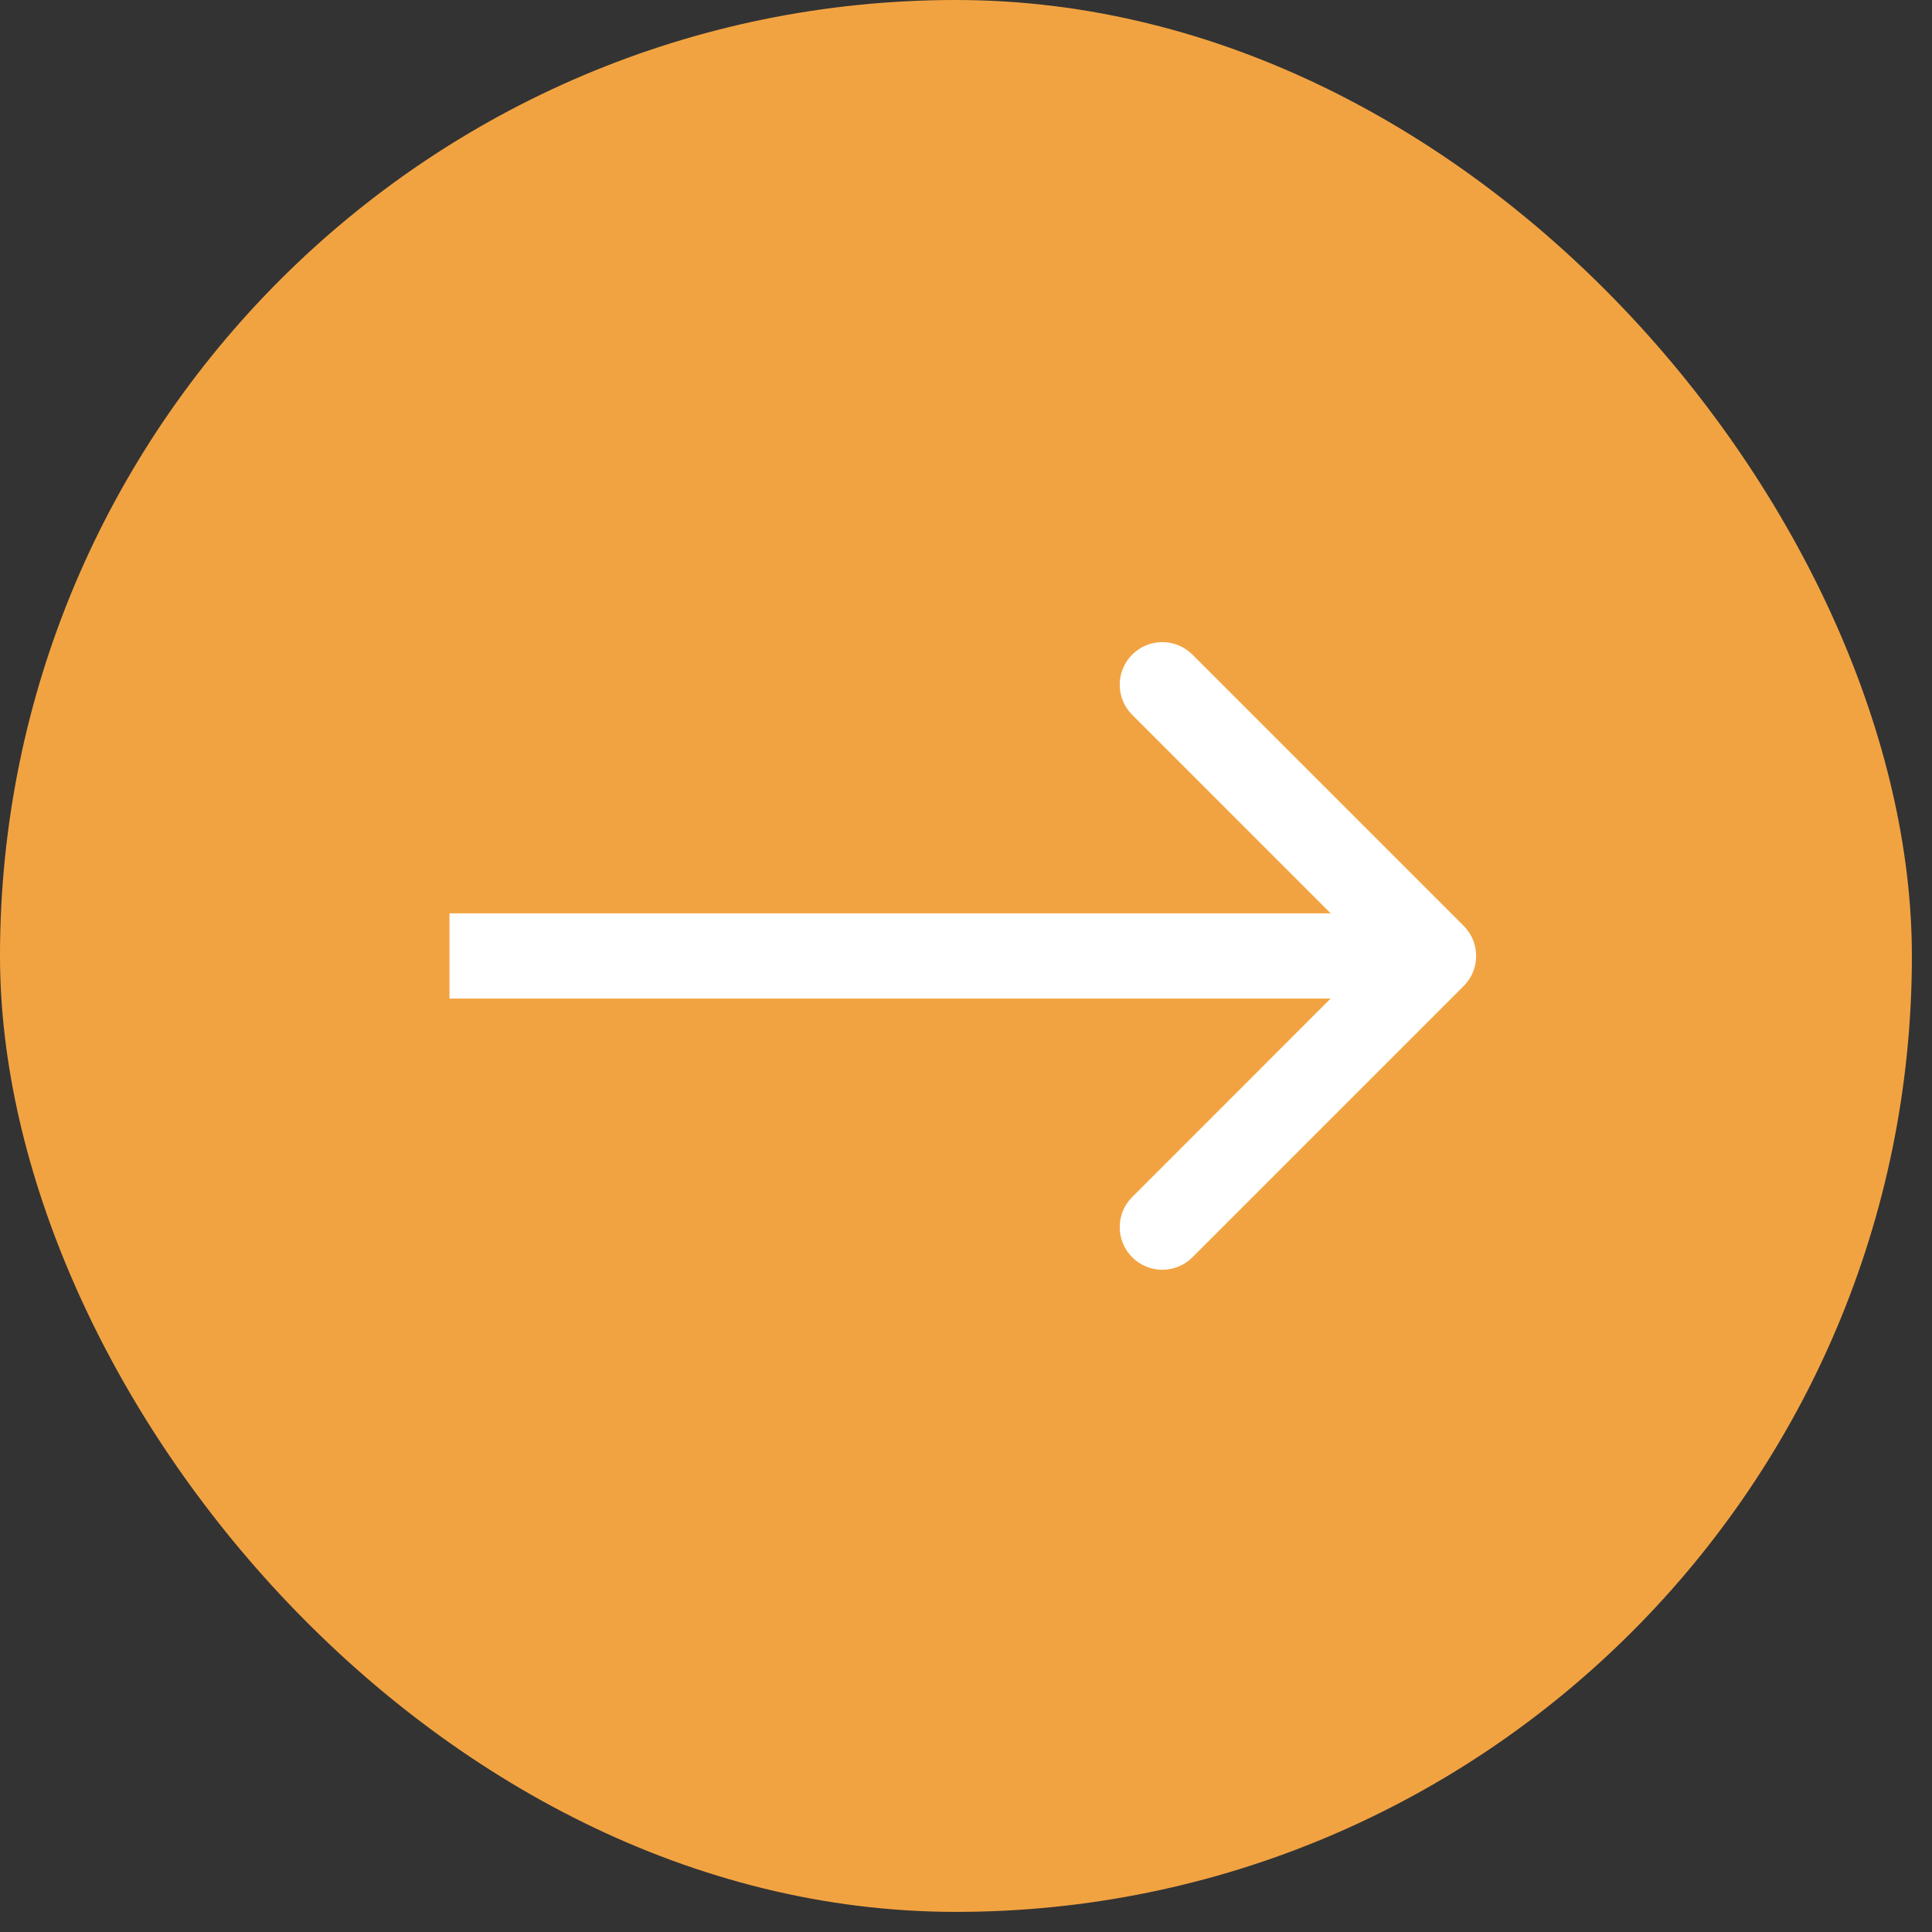
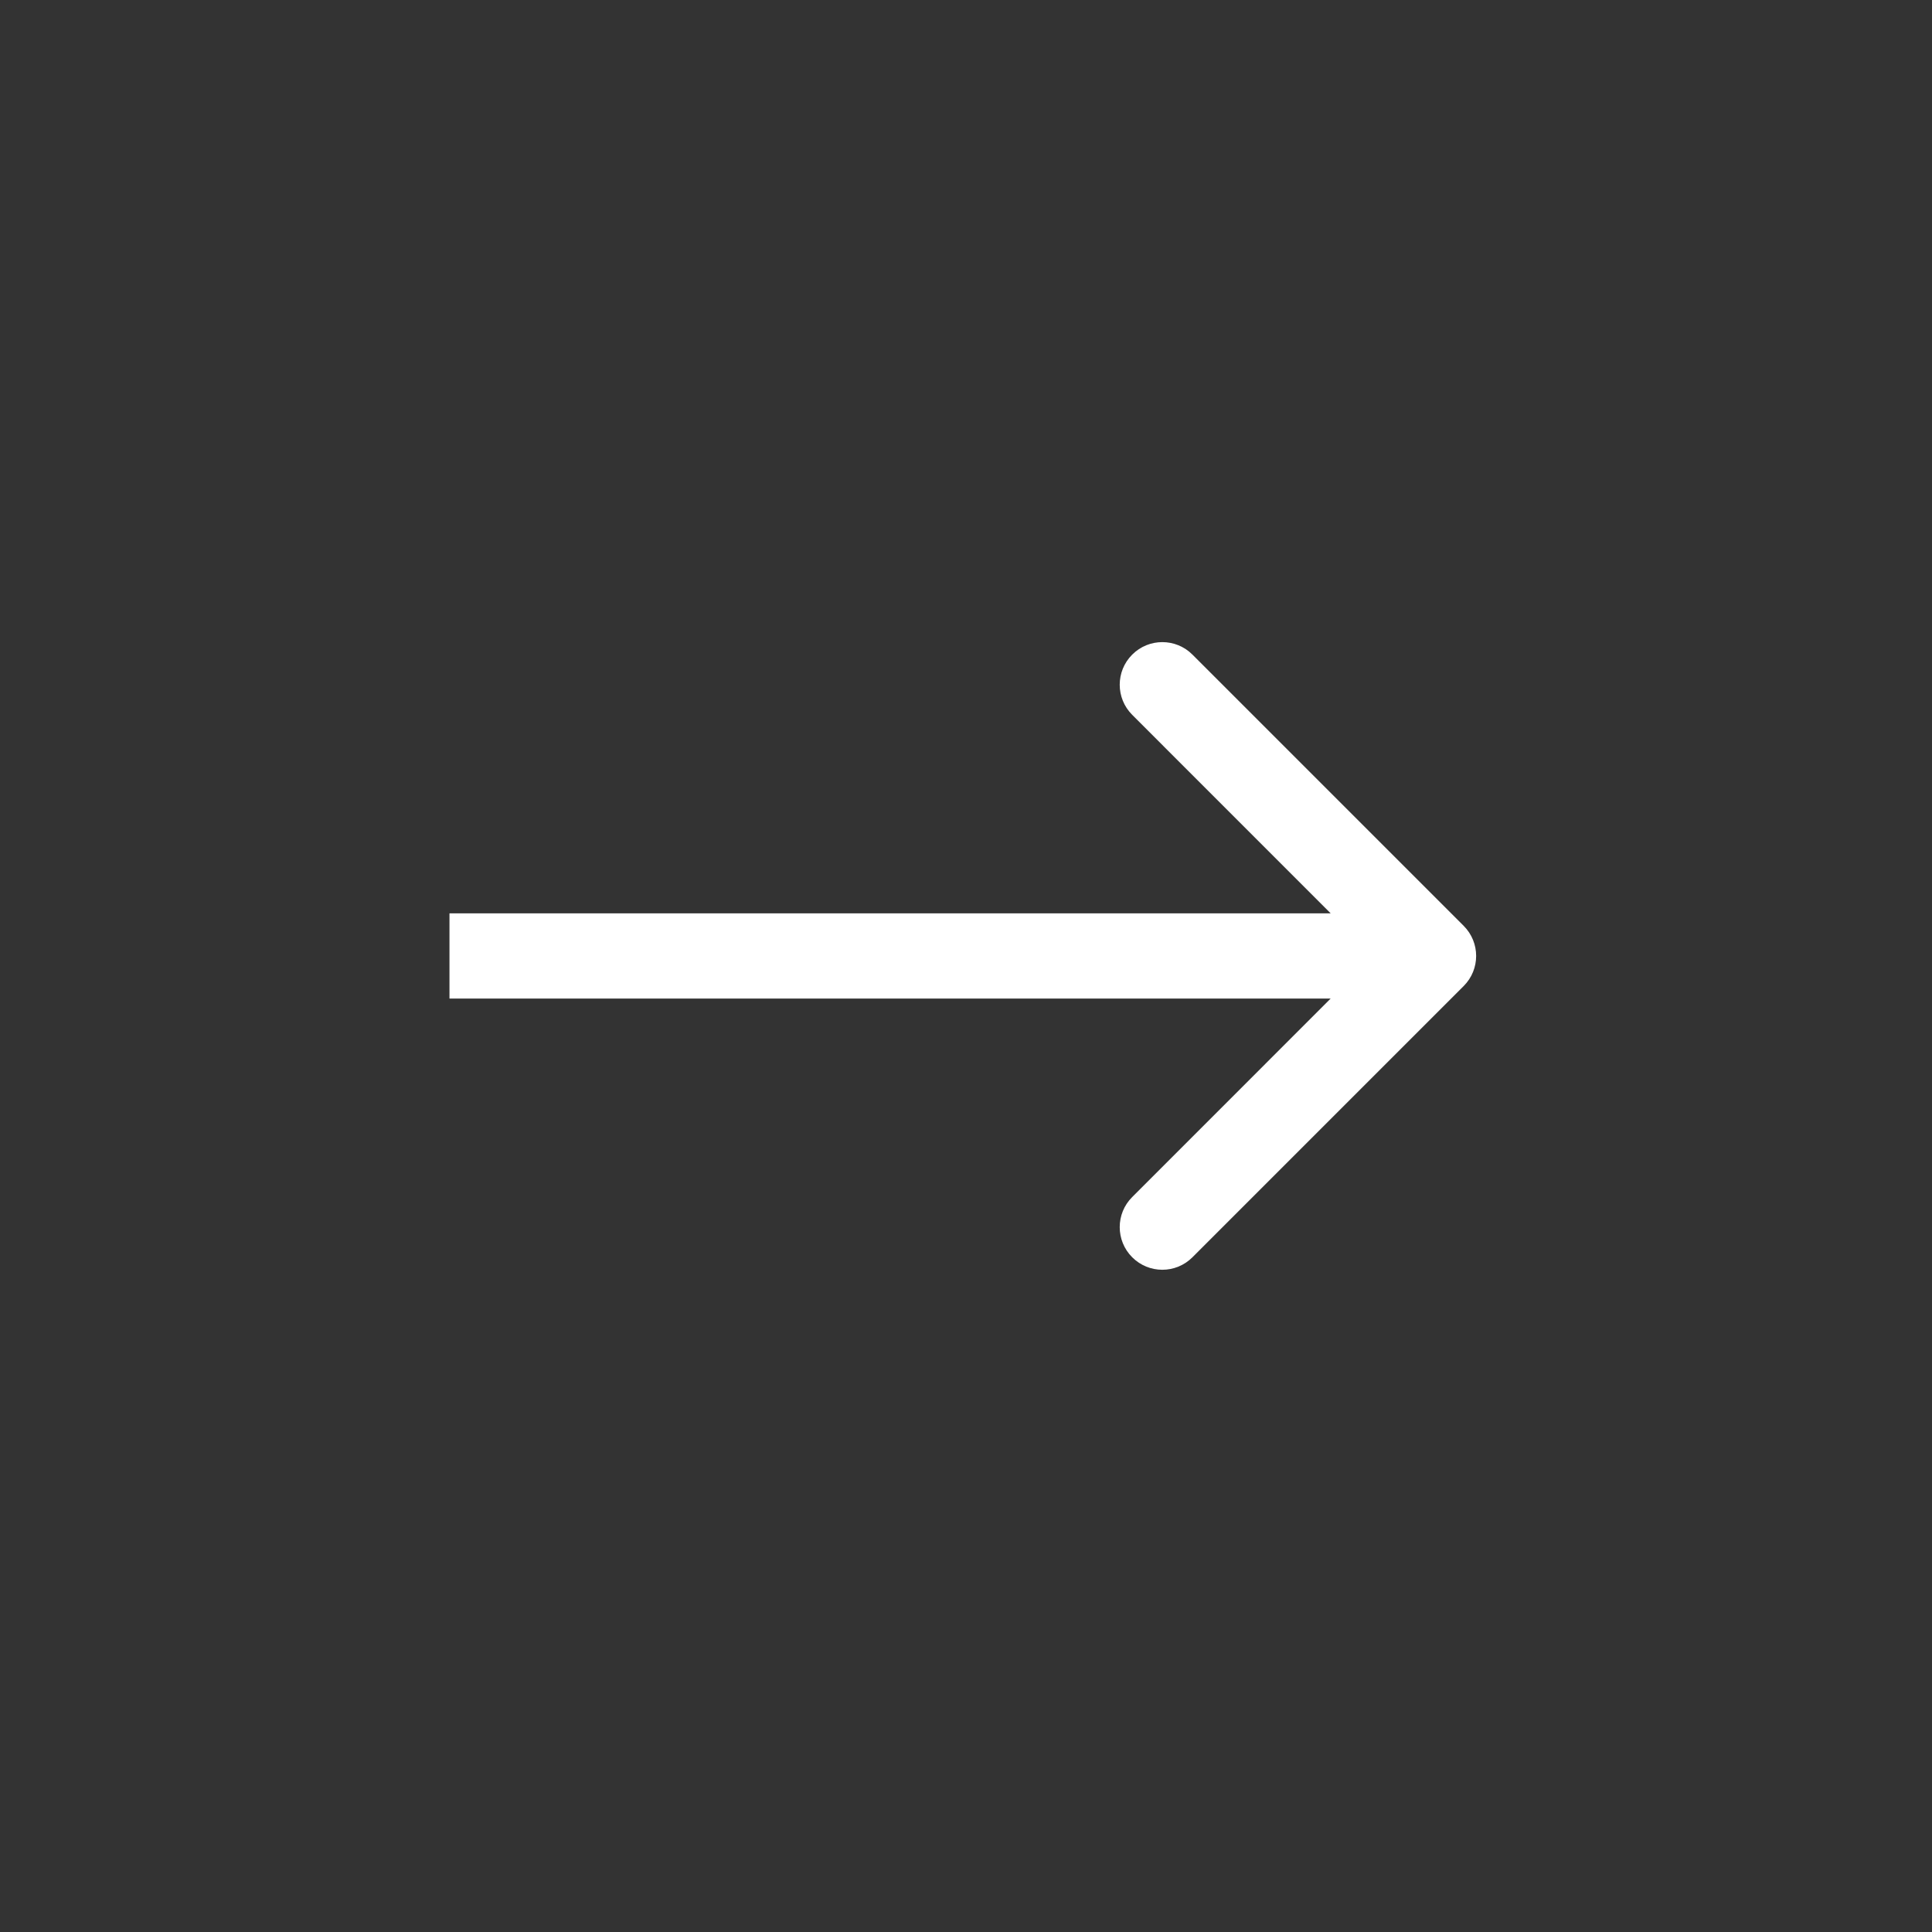
<svg xmlns="http://www.w3.org/2000/svg" width="34" height="34" viewBox="0 0 34 34" fill="none">
  <rect x="0" y="0" width="34" height="34" fill="#333333" stroke="none" />
-   <rect width="33.646" height="33.646" rx="16.823" fill="#F2A341" />
  <path d="M25.758 17.353C26.051 17.06 26.051 16.586 25.758 16.293L20.985 11.52C20.692 11.227 20.218 11.227 19.925 11.52C19.632 11.813 19.632 12.287 19.925 12.58L24.167 16.823L19.925 21.066C19.632 21.358 19.632 21.833 19.925 22.126C20.218 22.419 20.692 22.419 20.985 22.126L25.758 17.353ZM7.91 17.573H25.228V16.073H7.91V17.573Z" fill="white" />
</svg>